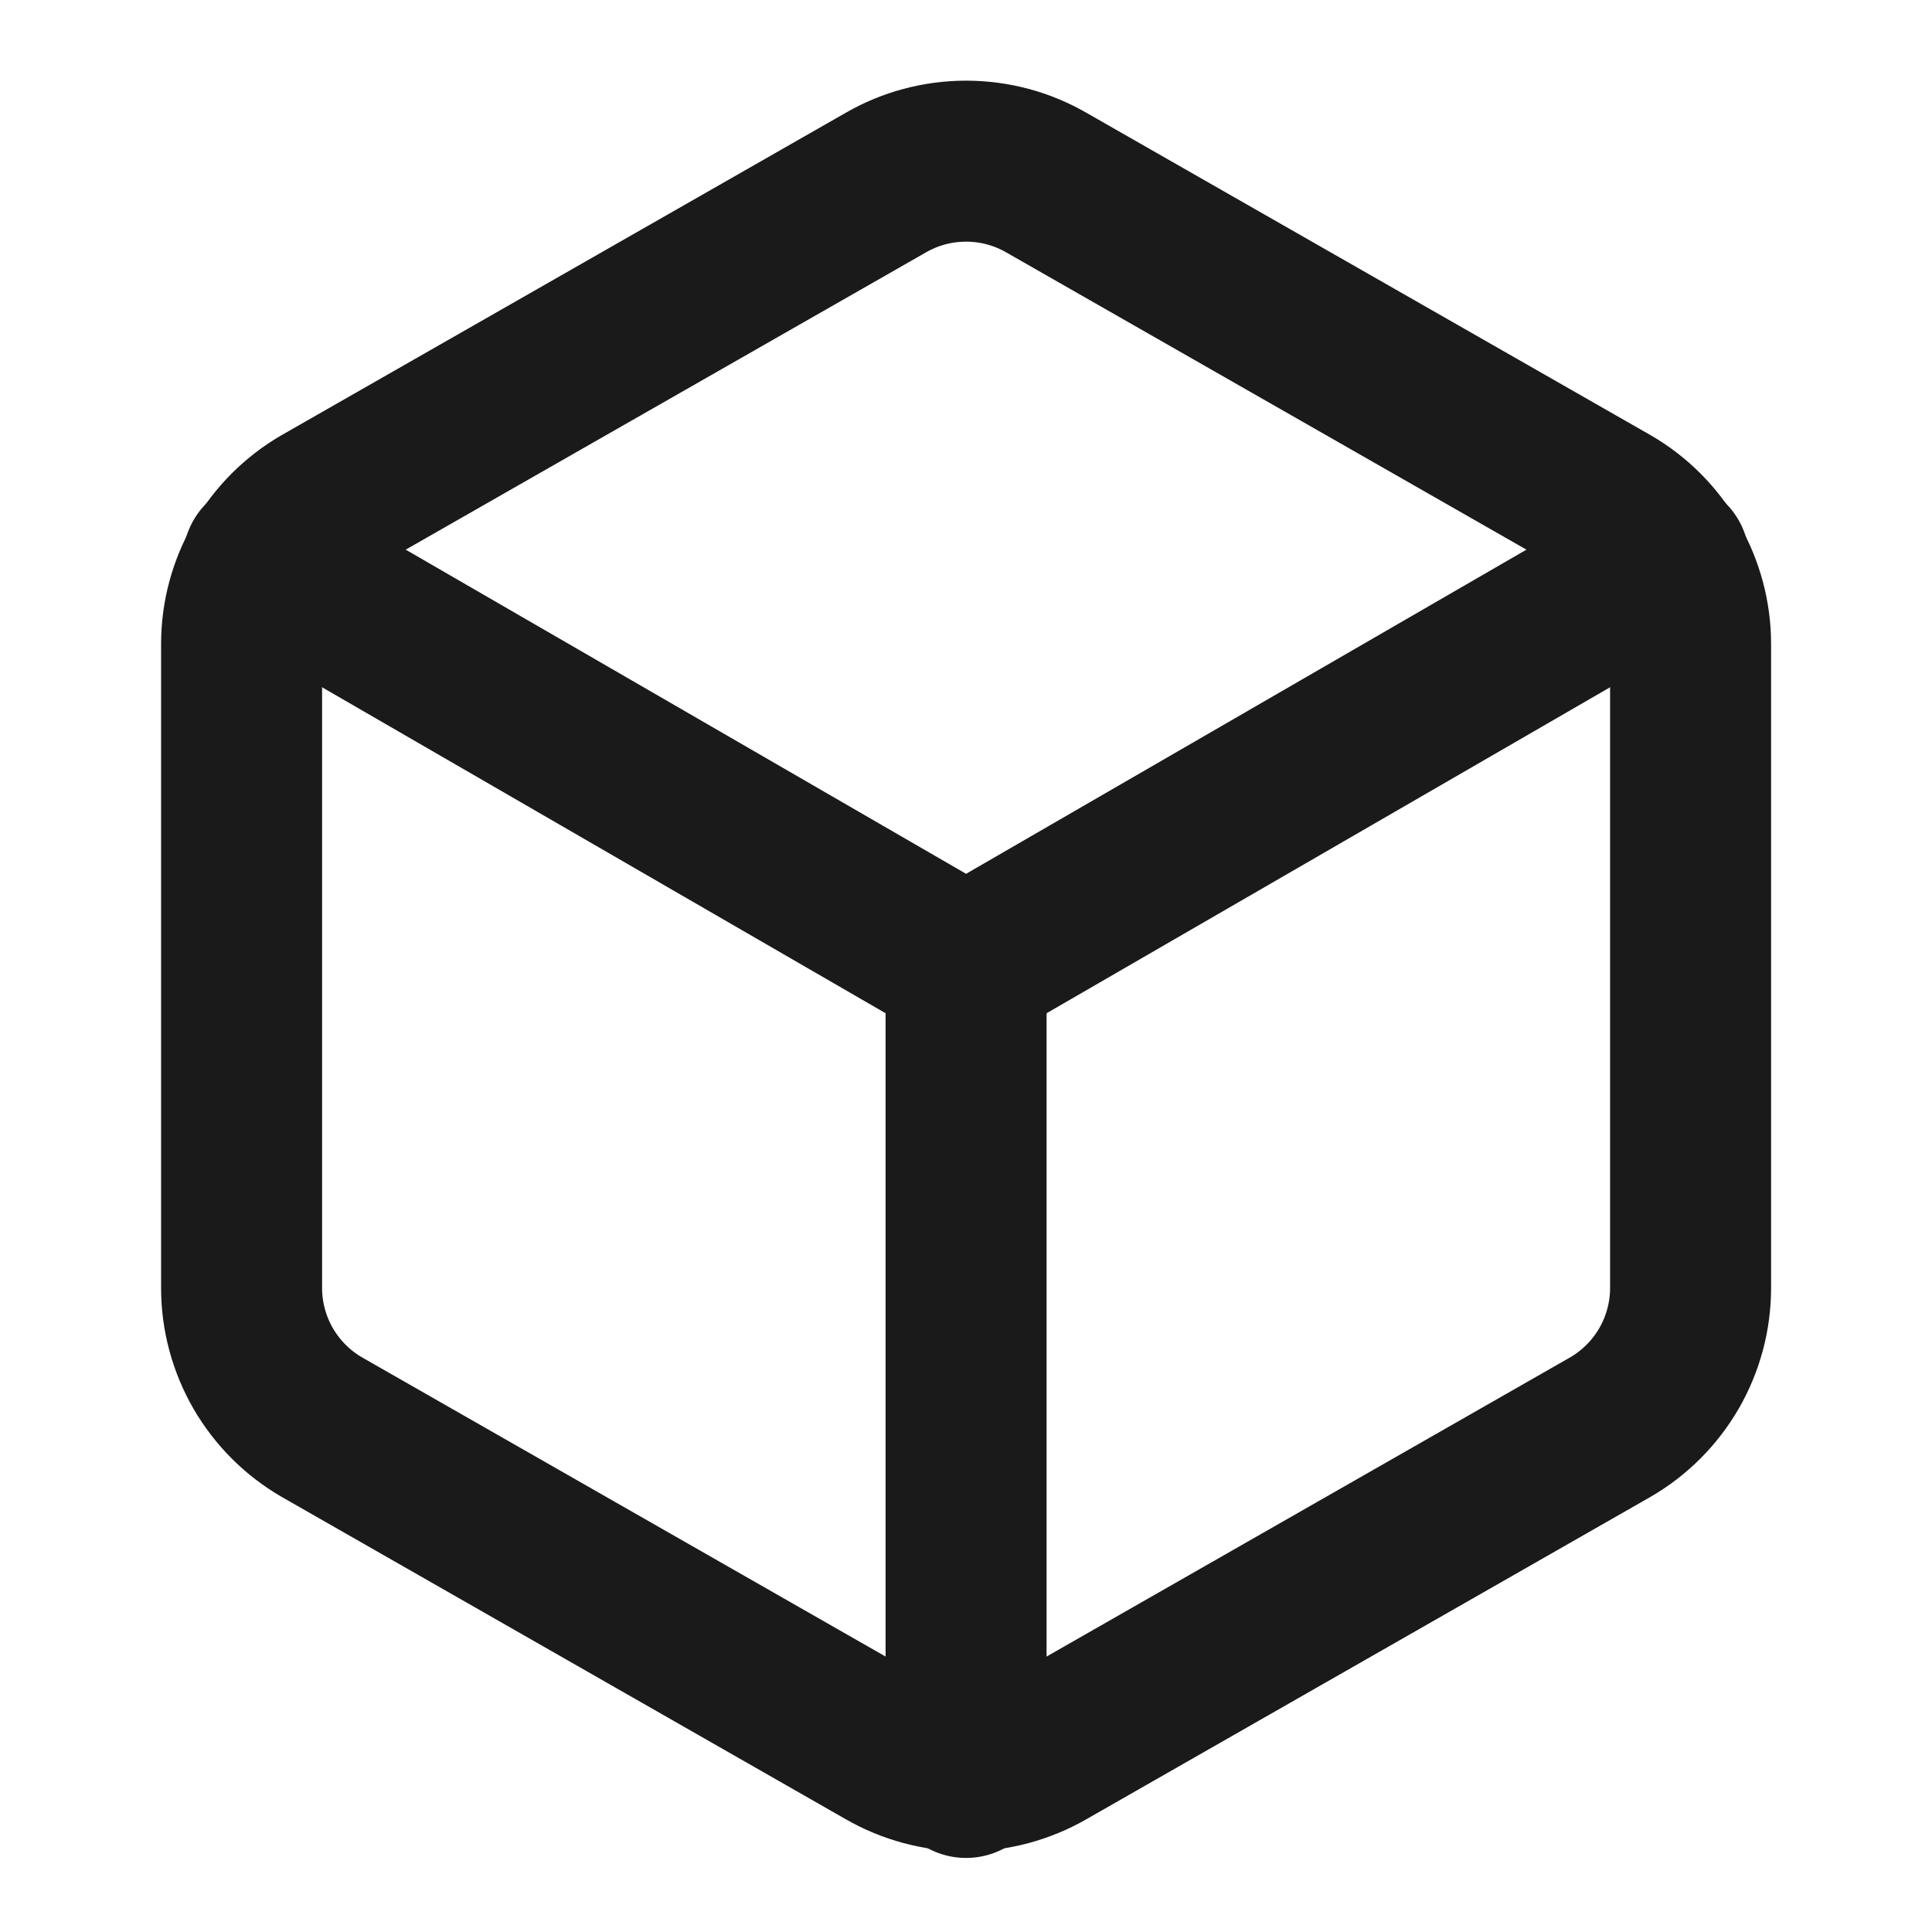
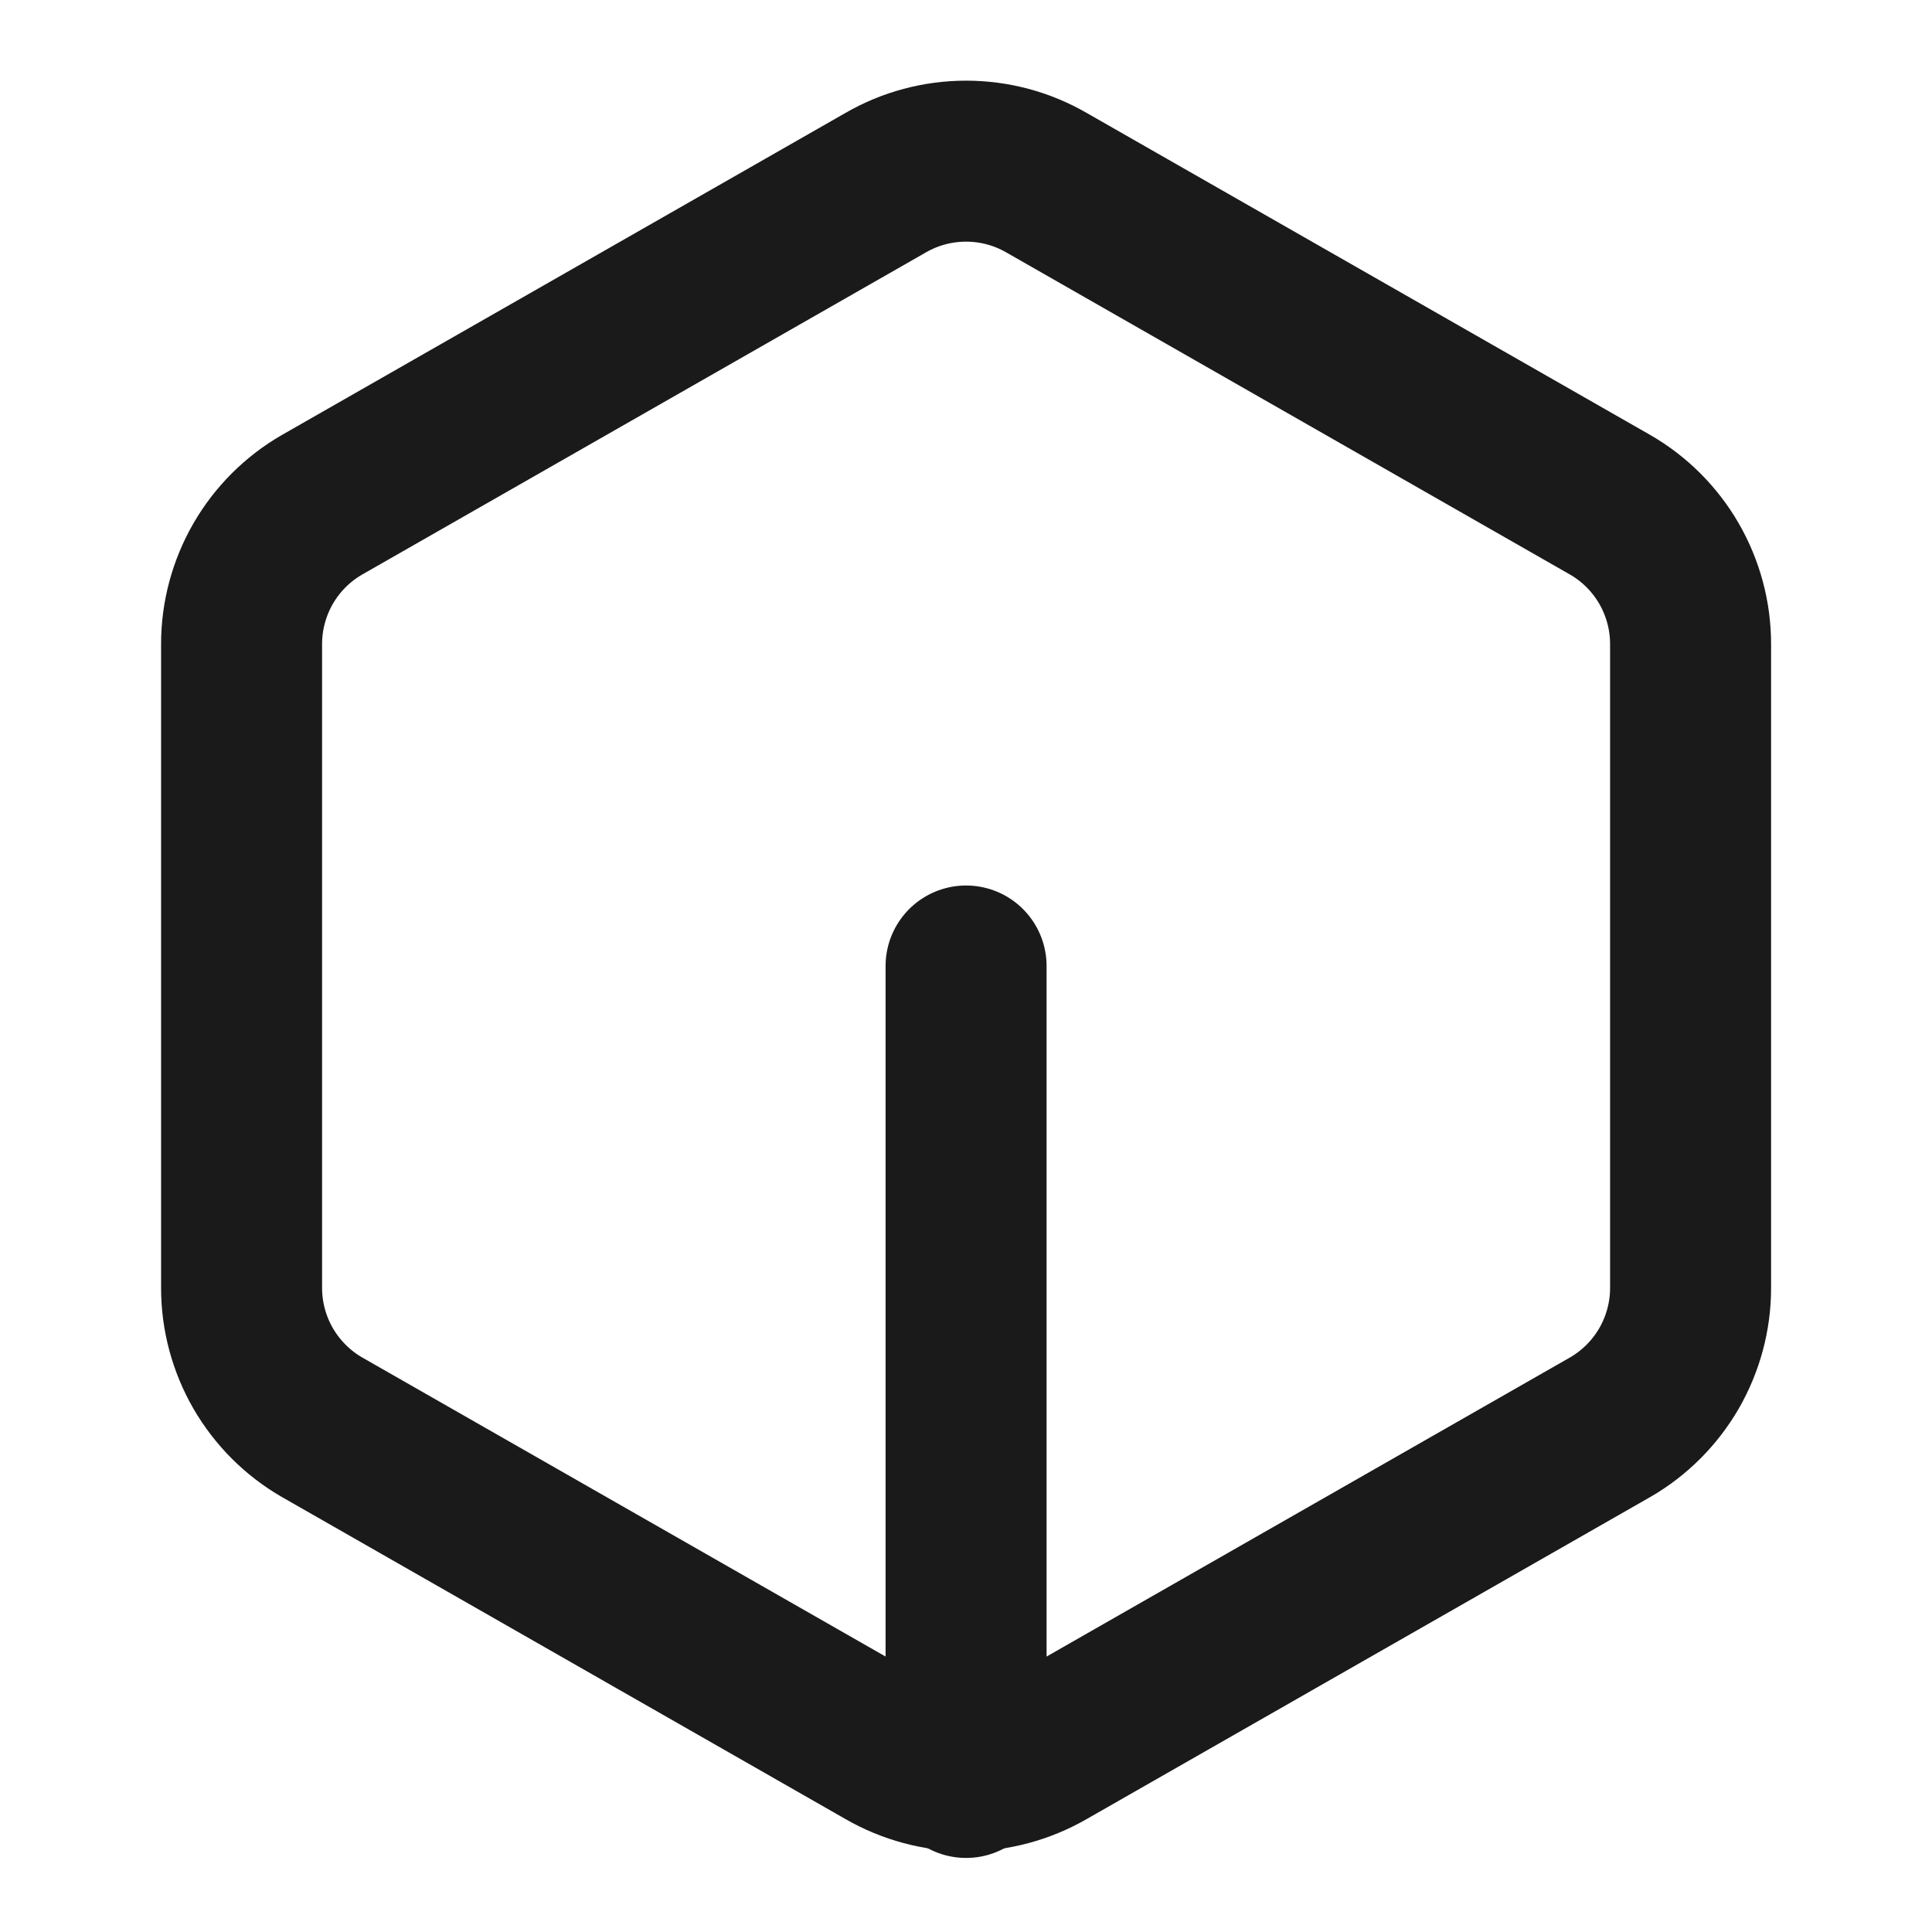
<svg xmlns="http://www.w3.org/2000/svg" width="24" height="24" viewBox="0 0 24 24" fill="none">
  <path d="M21.001 16V8C21.001 7.649 20.908 7.305 20.733 7.001C20.557 6.697 20.305 6.445 20.001 6.27L13.001 2.27C12.697 2.094 12.352 2.002 12.001 2.002C11.65 2.002 11.305 2.094 11.001 2.27L4.001 6.27C3.697 6.445 3.445 6.697 3.269 7.001C3.094 7.305 3.001 7.649 3.001 8V16C3.001 16.351 3.094 16.695 3.269 16.999C3.445 17.302 3.697 17.555 4.001 17.73L11.001 21.73C11.305 21.905 11.65 21.998 12.001 21.998C12.352 21.998 12.697 21.905 13.001 21.73L20.001 17.73C20.305 17.555 20.557 17.302 20.733 16.999C20.908 16.695 21.001 16.351 21.001 16Z" stroke="#1A1A1A" stroke-width="2" stroke-linecap="round" stroke-linejoin="round" />
-   <path d="M3.271 6.96L12.001 12.01L20.731 6.96" stroke="#1A1A1A" stroke-width="2" stroke-linecap="round" stroke-linejoin="round" />
  <path d="M12.001 22.08V12" stroke="#1A1A1A" stroke-width="2" stroke-linecap="round" stroke-linejoin="round" />
</svg>